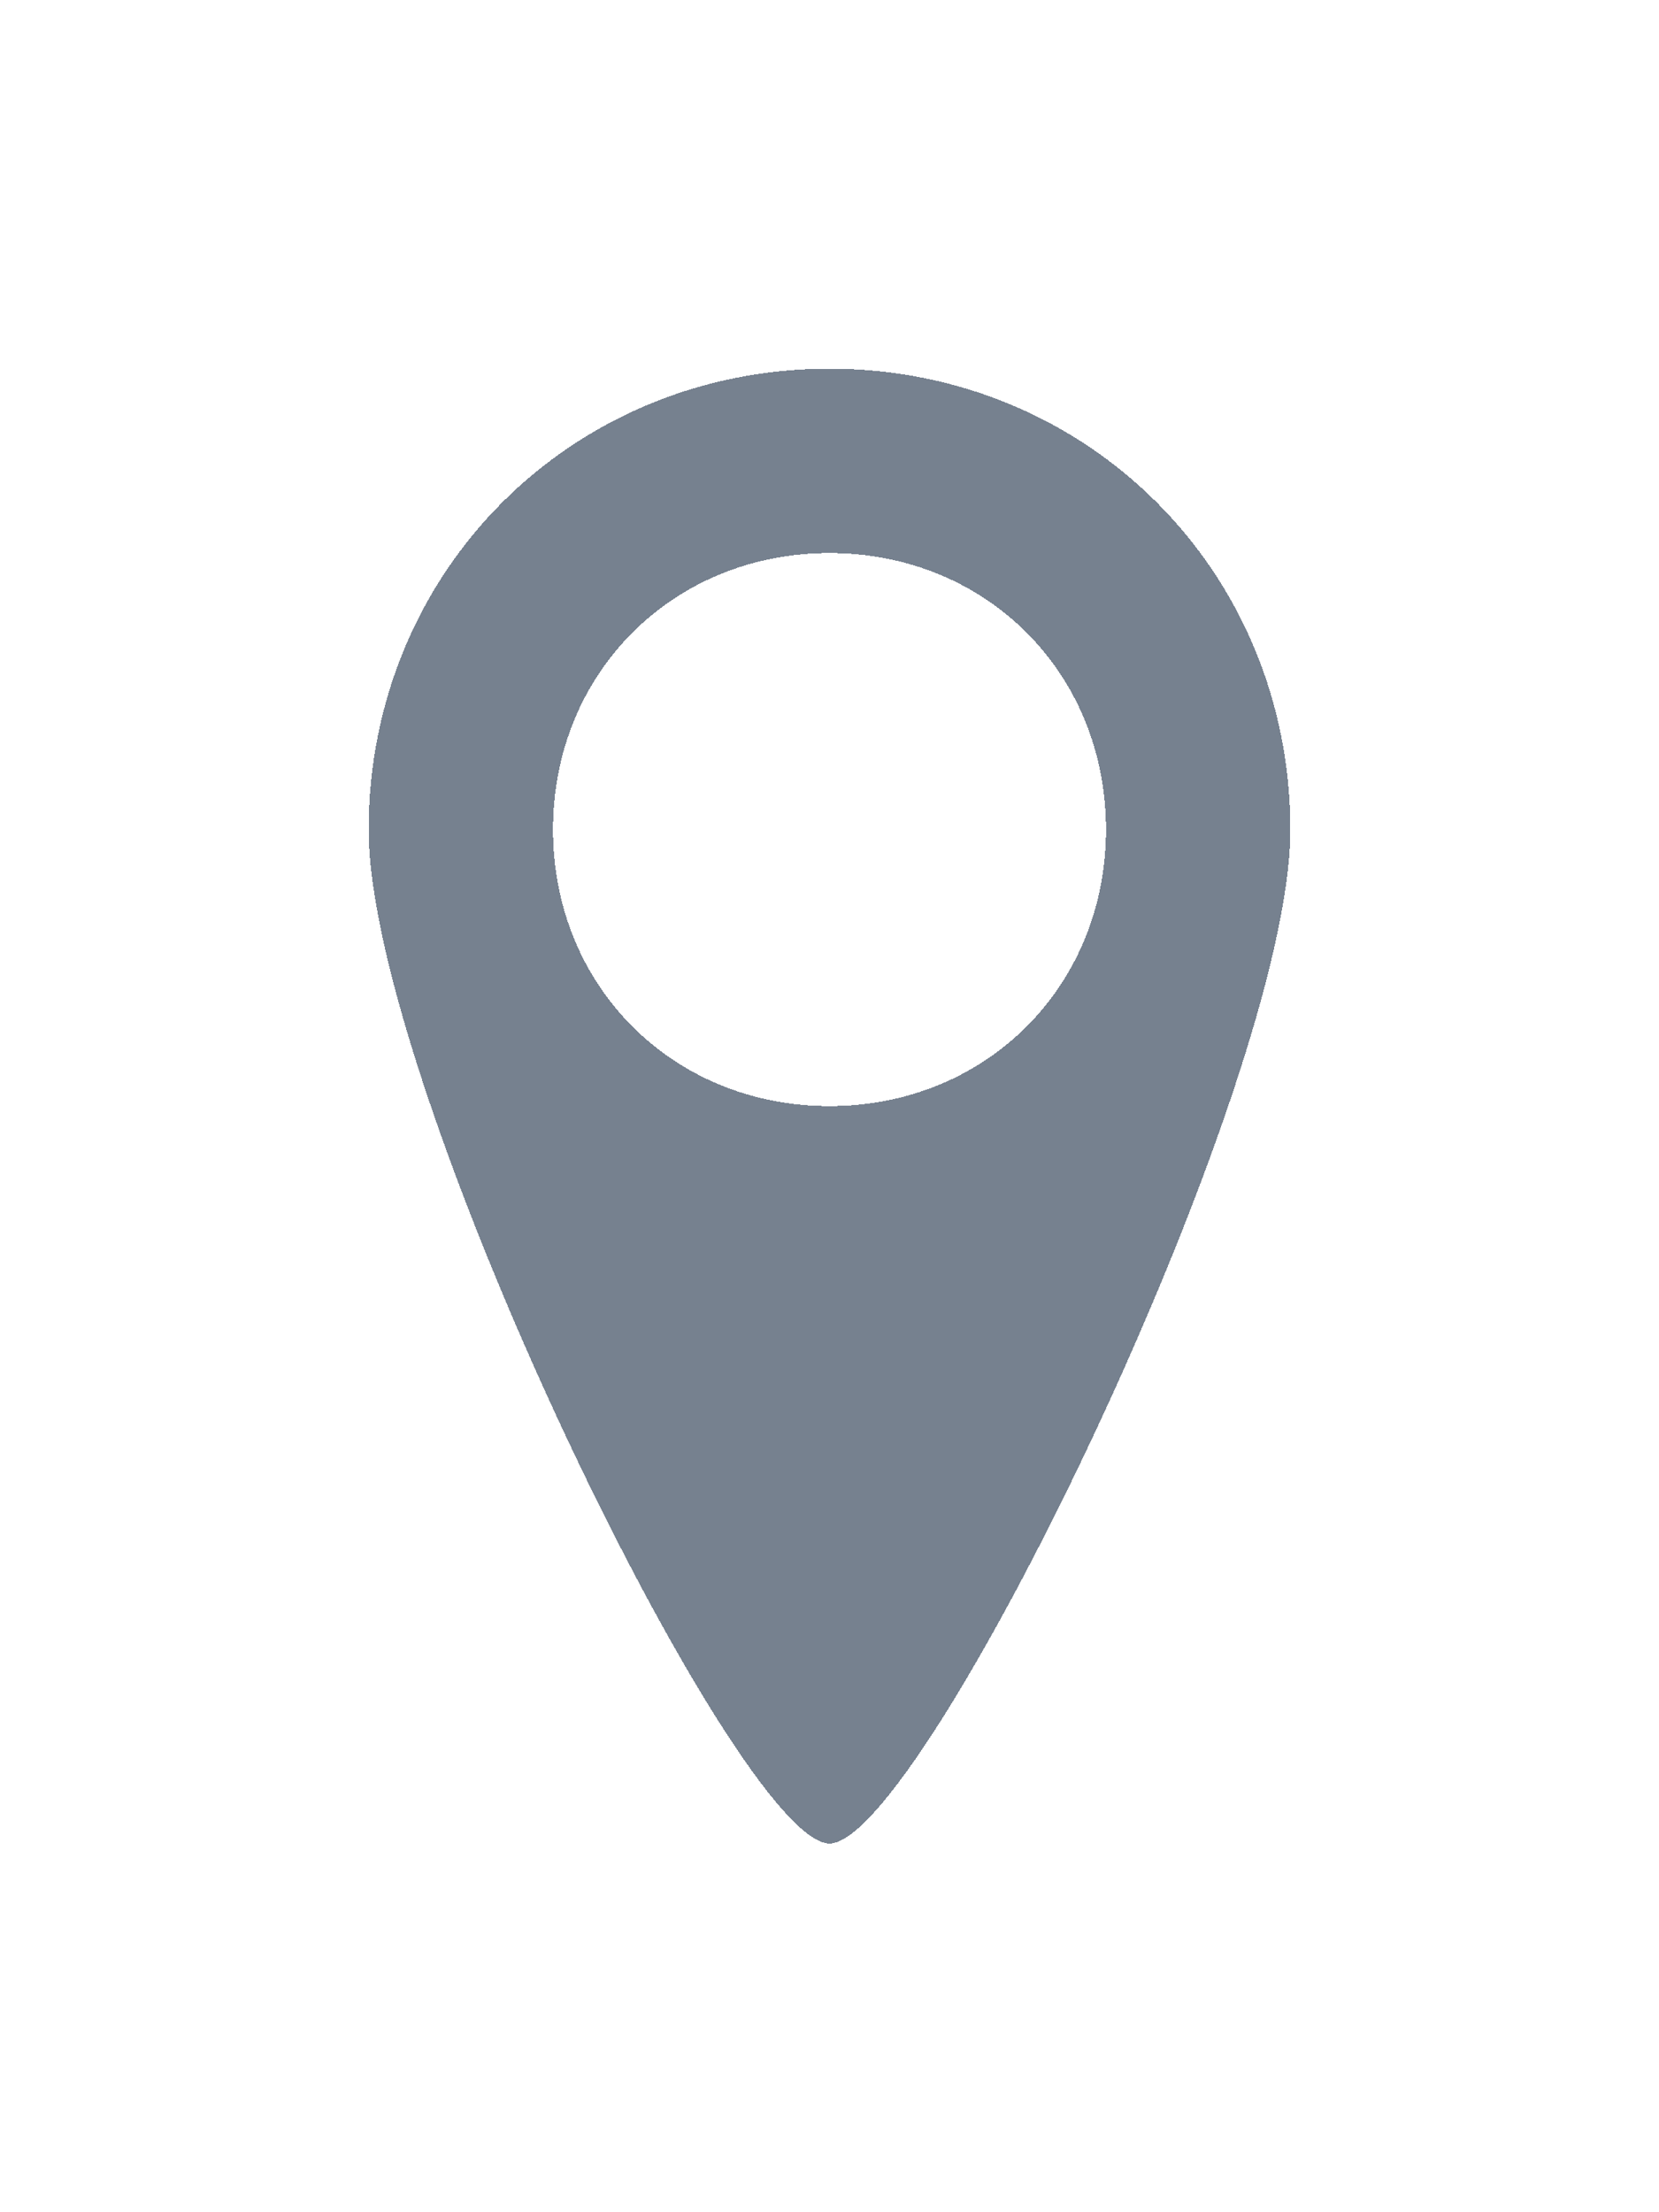
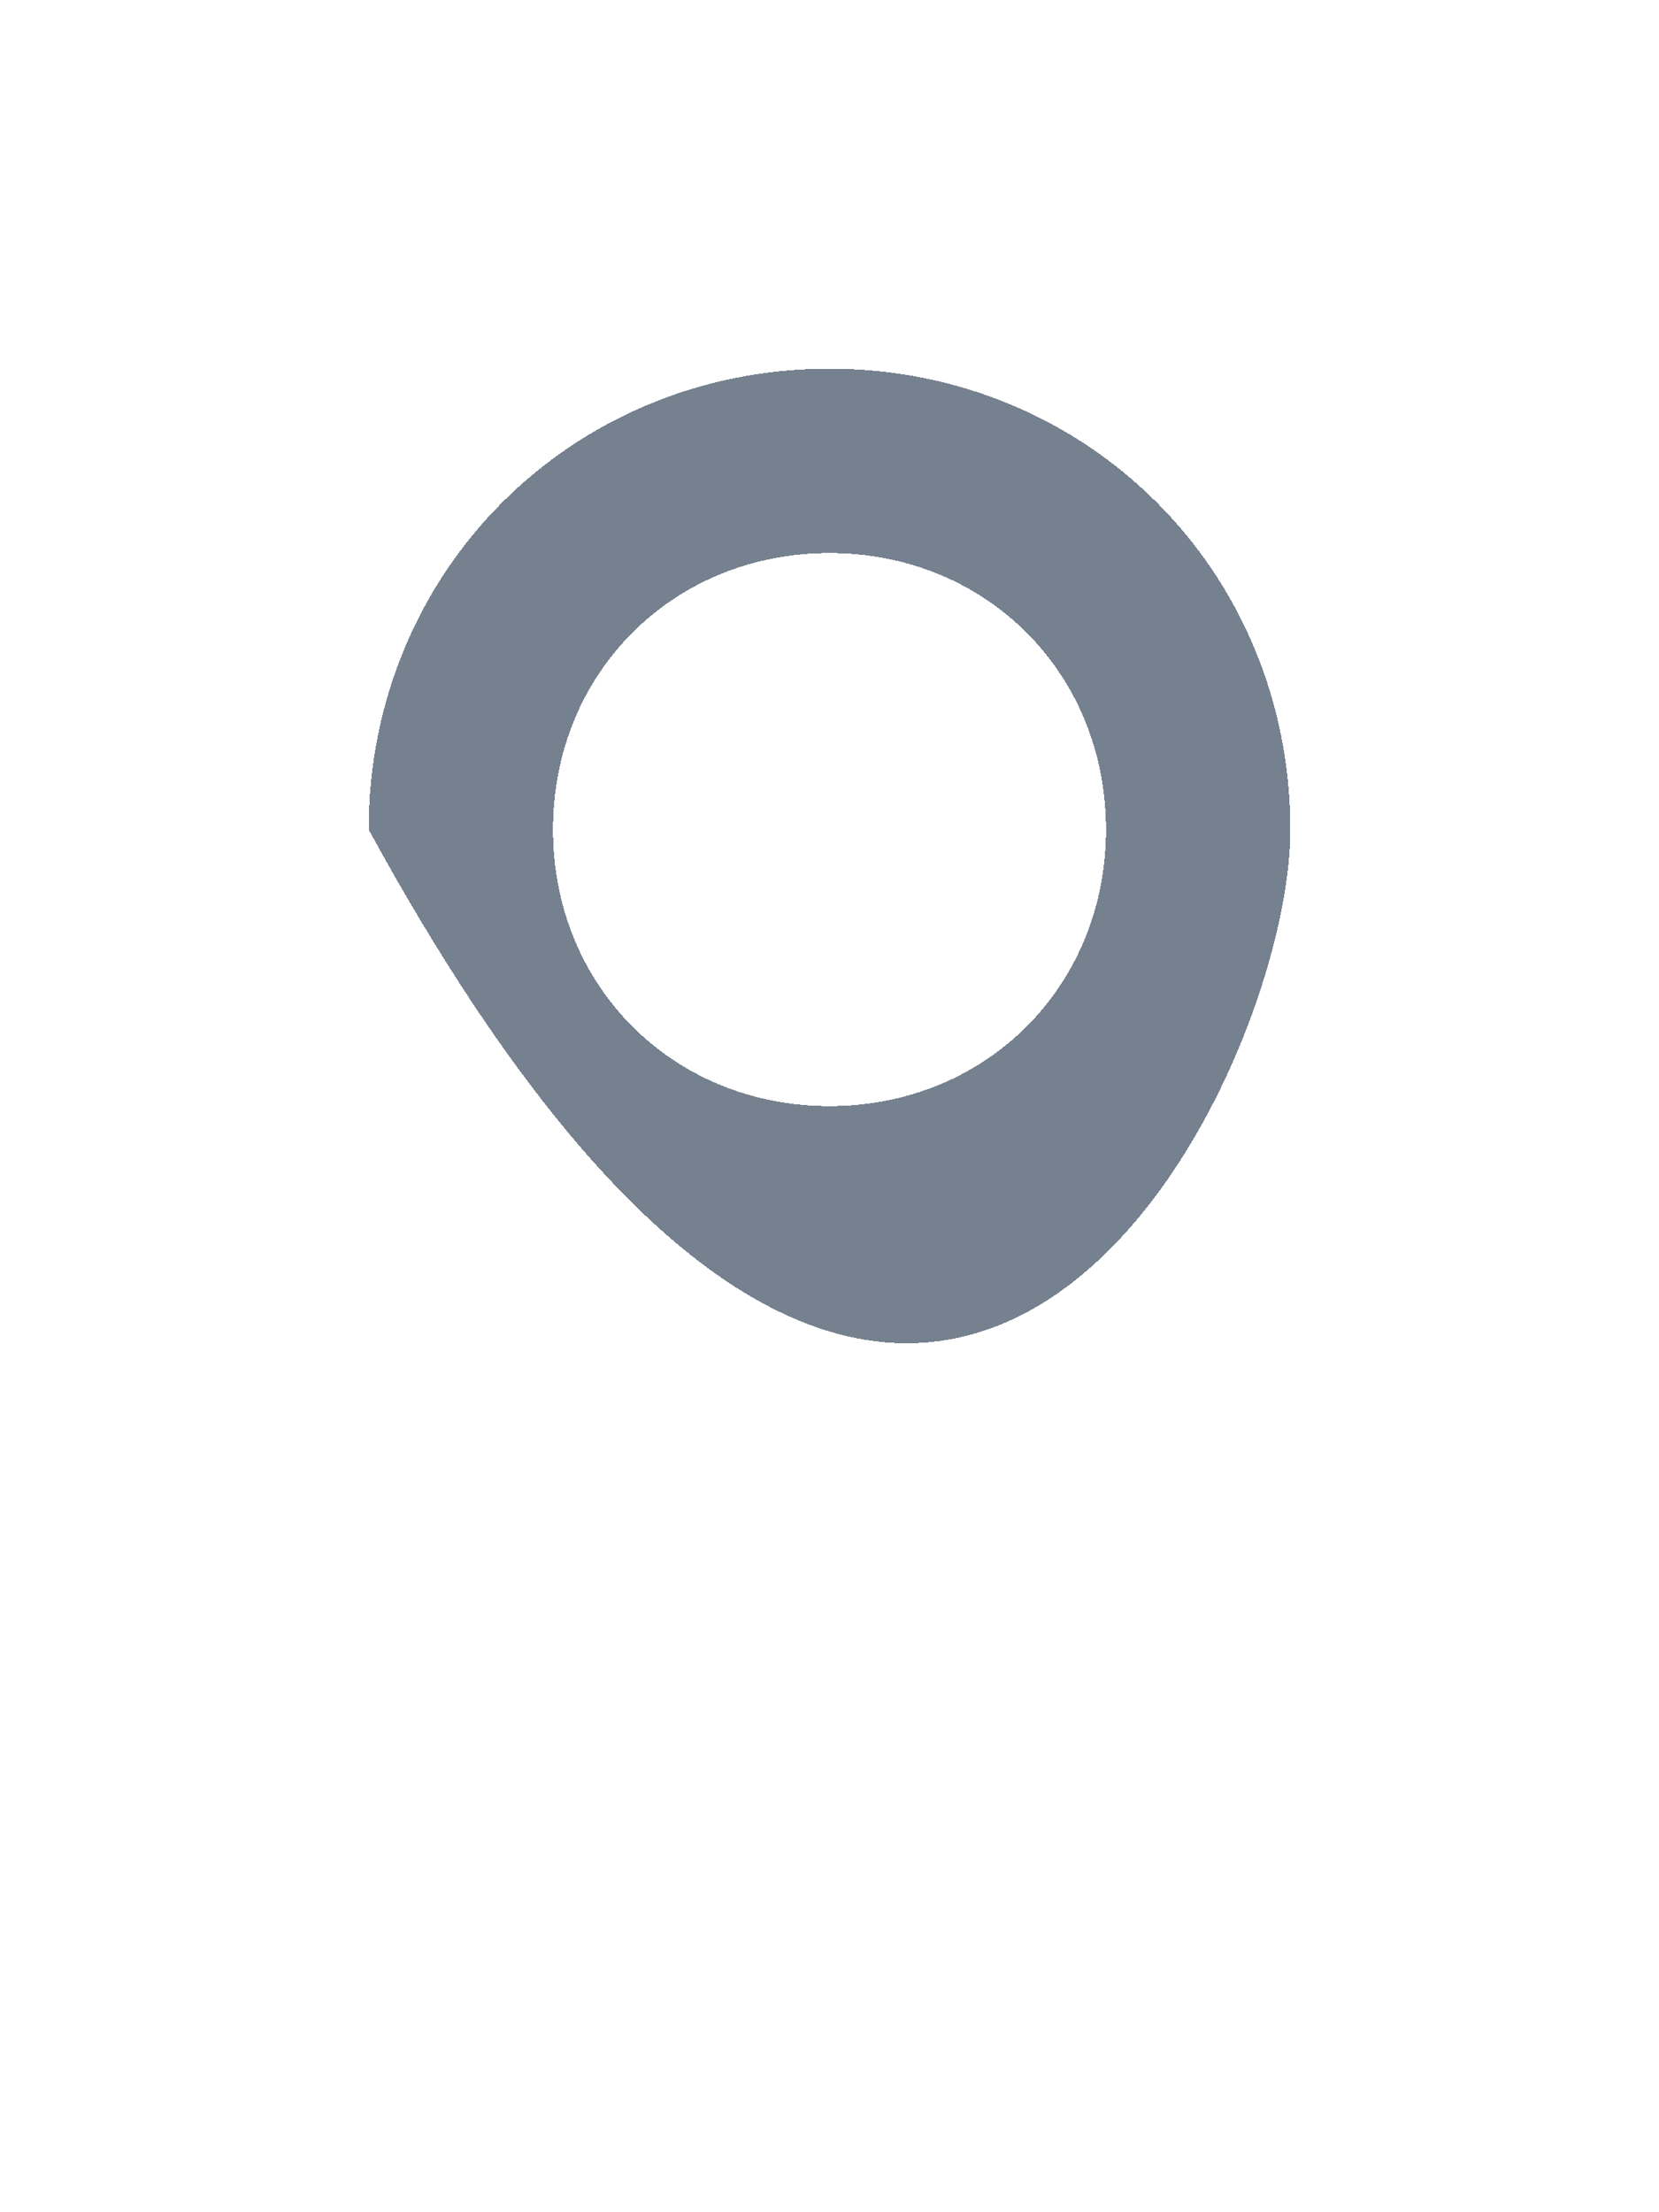
<svg xmlns="http://www.w3.org/2000/svg" width="18" height="24" viewBox="0 0 18 24" fill="none">
  <g filter="url(#filter0_d_19_600)">
-     <path d="M9 0C6.2 0 4 2.2 4 5C4 7.8 8 16 9 16C10 16 14 7.8 14 5C14 2.2 11.8 0 9 0ZM9 8C7.3 8 6 6.7 6 5C6 3.3 7.3 2 9 2C10.7 2 12 3.3 12 5C12 6.7 10.7 8 9 8Z" fill="#1C2E45" fill-opacity="0.6" shape-rendering="crispEdges" />
+     <path d="M9 0C6.2 0 4 2.2 4 5C10 16 14 7.8 14 5C14 2.2 11.8 0 9 0ZM9 8C7.3 8 6 6.7 6 5C6 3.3 7.3 2 9 2C10.7 2 12 3.3 12 5C12 6.7 10.7 8 9 8Z" fill="#1C2E45" fill-opacity="0.6" shape-rendering="crispEdges" />
  </g>
  <defs>
    <filter id="filter0_d_19_600" x="0" y="0" width="18" height="24" filterUnits="userSpaceOnUse" color-interpolation-filters="sRGB">
      <feFlood flood-opacity="0" result="BackgroundImageFix" />
      <feColorMatrix in="SourceAlpha" type="matrix" values="0 0 0 0 0 0 0 0 0 0 0 0 0 0 0 0 0 0 127 0" result="hardAlpha" />
      <feOffset dy="4" />
      <feGaussianBlur stdDeviation="2" />
      <feComposite in2="hardAlpha" operator="out" />
      <feColorMatrix type="matrix" values="0 0 0 0 0 0 0 0 0 0 0 0 0 0 0 0 0 0 0.25 0" />
      <feBlend mode="normal" in2="BackgroundImageFix" result="effect1_dropShadow_19_600" />
      <feBlend mode="normal" in="SourceGraphic" in2="effect1_dropShadow_19_600" result="shape" />
    </filter>
  </defs>
</svg>